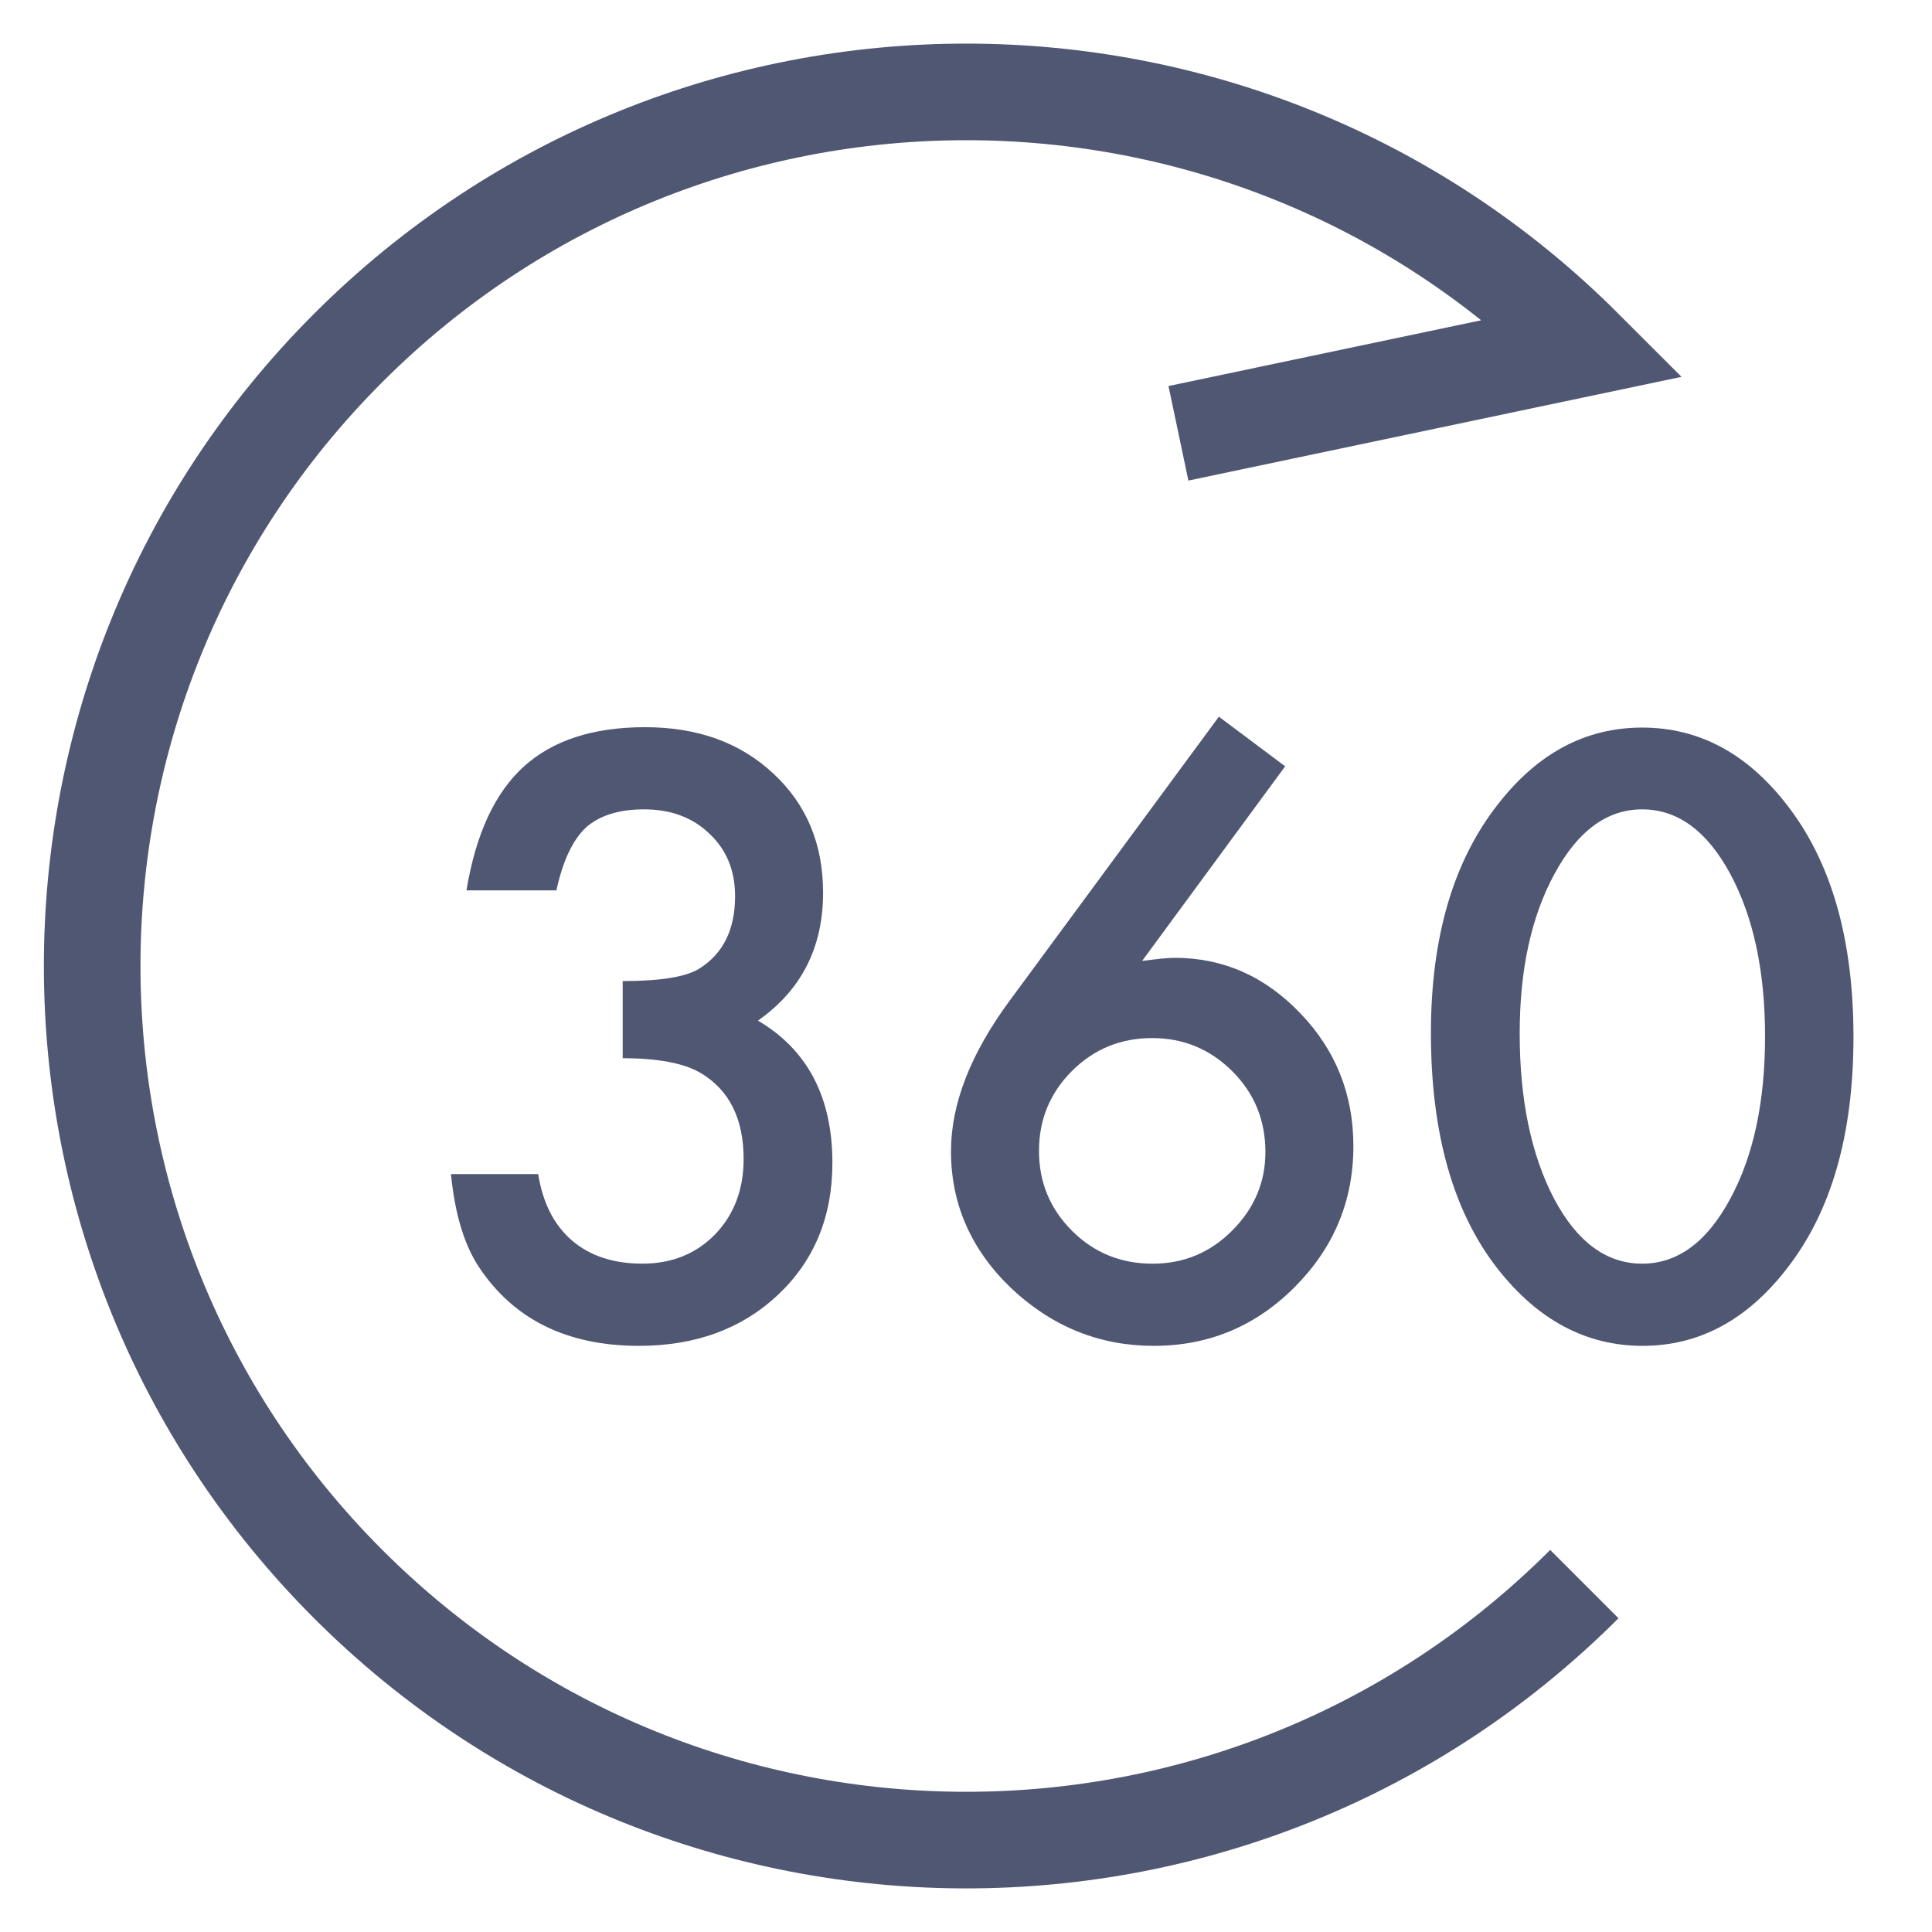
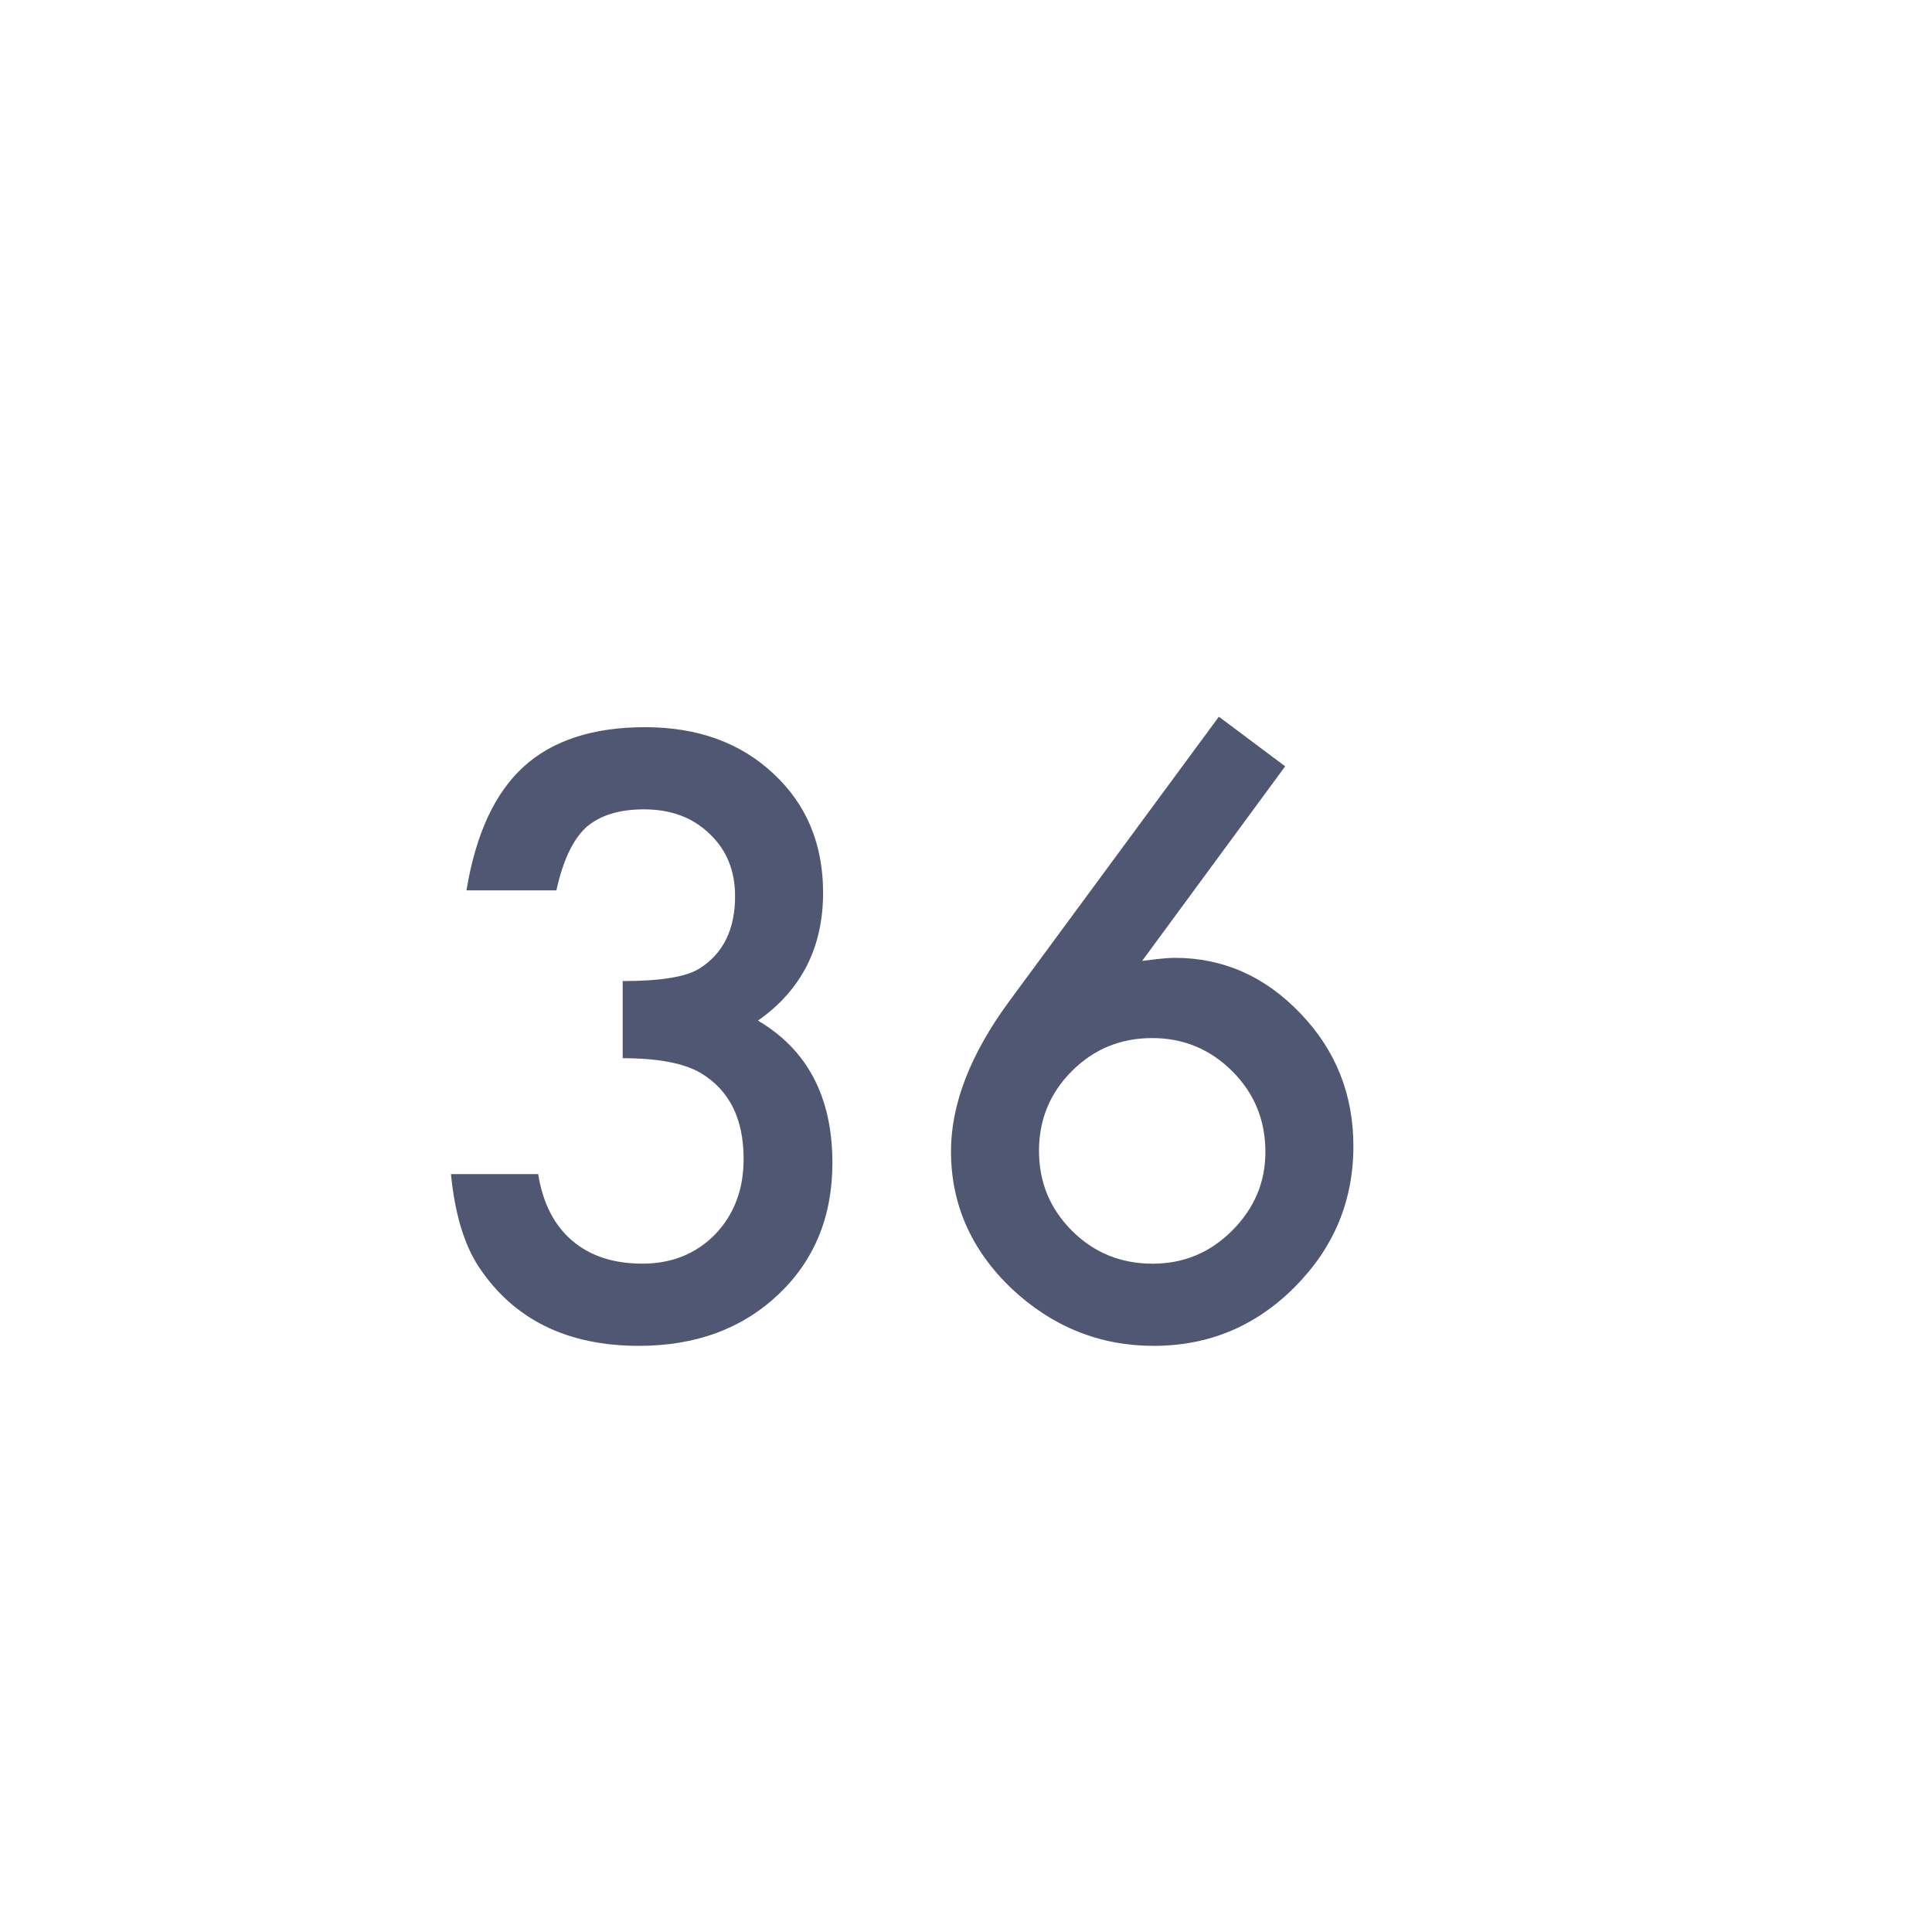
<svg xmlns="http://www.w3.org/2000/svg" id="Calque_1" version="1.1" viewBox="0 0 100 100">
  <defs>
    <style>
      .st0, .st1 {
        fill: none;
      }

      .st1 {
        stroke: #505772;
        stroke-miterlimit: 10;
        stroke-width: 5px;
      }

      .st2 {
        fill: #505772;
      }
    </style>
  </defs>
-   <rect class="st0" width="100" height="100" />
  <g>
    <path class="st2" d="M32.23,54.773v-3.993c1.979,0,3.31-.22,3.993-.662,1.217-.775,1.825-2.019,1.825-3.732,0-1.324-.441-2.4-1.324-3.23-.87-.843-2-1.264-3.391-1.264-1.297,0-2.3.315-3.009.943-.682.642-1.191,1.726-1.525,3.25h-4.655c.482-2.915,1.471-5.052,2.97-6.41,1.498-1.357,3.591-2.036,6.28-2.036,2.715,0,4.929.802,6.641,2.407,1.712,1.592,2.568,3.645,2.568,6.16,0,2.836-1.124,5.043-3.371,6.621,2.568,1.512,3.853,3.966,3.853,7.364,0,2.782-.937,5.056-2.809,6.822-1.873,1.765-4.274,2.648-7.203,2.648-3.732,0-6.501-1.372-8.307-4.114-.749-1.15-1.224-2.742-1.424-4.775h4.514c.241,1.498.826,2.645,1.756,3.441.929.796,2.143,1.193,3.641,1.193,1.511,0,2.762-.502,3.752-1.504.99-1.03,1.485-2.334,1.485-3.913,0-2.086-.743-3.571-2.227-4.454-.87-.508-2.214-.762-4.033-.762Z" />
    <path class="st2" d="M63.09,37.097l3.43,2.568-7.404,10.072c.402-.053.742-.093,1.024-.12.28-.027.502-.04.662-.04,2.513,0,4.687.963,6.519,2.889,1.82,1.899,2.73,4.187,2.73,6.861,0,2.836-1.018,5.27-3.051,7.304-2.02,2.02-4.447,3.03-7.283,3.03-2.808,0-5.27-.996-7.384-2.99-2.074-1.993-3.11-4.354-3.11-7.082,0-2.448,1.01-5.043,3.03-7.785l10.835-14.707ZM65.497,59.629c0-1.646-.569-3.036-1.706-4.174-1.151-1.15-2.535-1.725-4.154-1.725-1.632,0-3.016.569-4.154,1.705-1.136,1.138-1.705,2.515-1.705,4.134s.568,2.996,1.705,4.133,2.528,1.706,4.174,1.706c1.606,0,2.976-.568,4.113-1.706,1.151-1.15,1.727-2.508,1.727-4.073Z" />
-     <path class="st2" d="M74.064,53.469c0-4.936,1.15-8.875,3.451-11.818,2.06-2.661,4.555-3.992,7.484-3.992s5.424,1.331,7.484,3.992c2.3,2.943,3.452,6.95,3.452,12.019s-1.151,9.055-3.452,11.998c-2.06,2.662-4.548,3.993-7.464,3.993s-5.417-1.331-7.504-3.993c-2.3-2.942-3.451-7.009-3.451-12.199ZM78.659,53.489c0,3.438.596,6.294,1.786,8.568,1.19,2.234,2.708,3.35,4.554,3.35,1.832,0,3.351-1.116,4.554-3.35,1.204-2.22,1.806-5.023,1.806-8.407s-.602-6.193-1.806-8.427c-1.203-2.22-2.722-3.331-4.554-3.331-1.819,0-3.33,1.111-4.534,3.331-1.204,2.207-1.806,4.963-1.806,8.266Z" />
  </g>
-   <path class="st1" d="M60.996,22.428l21.008-4.419C64.336.34,35.69.34,18.022,18.009c-17.668,17.668-17.668,46.314,0,63.983,17.668,17.668,46.314,17.668,63.983,0" />
</svg>